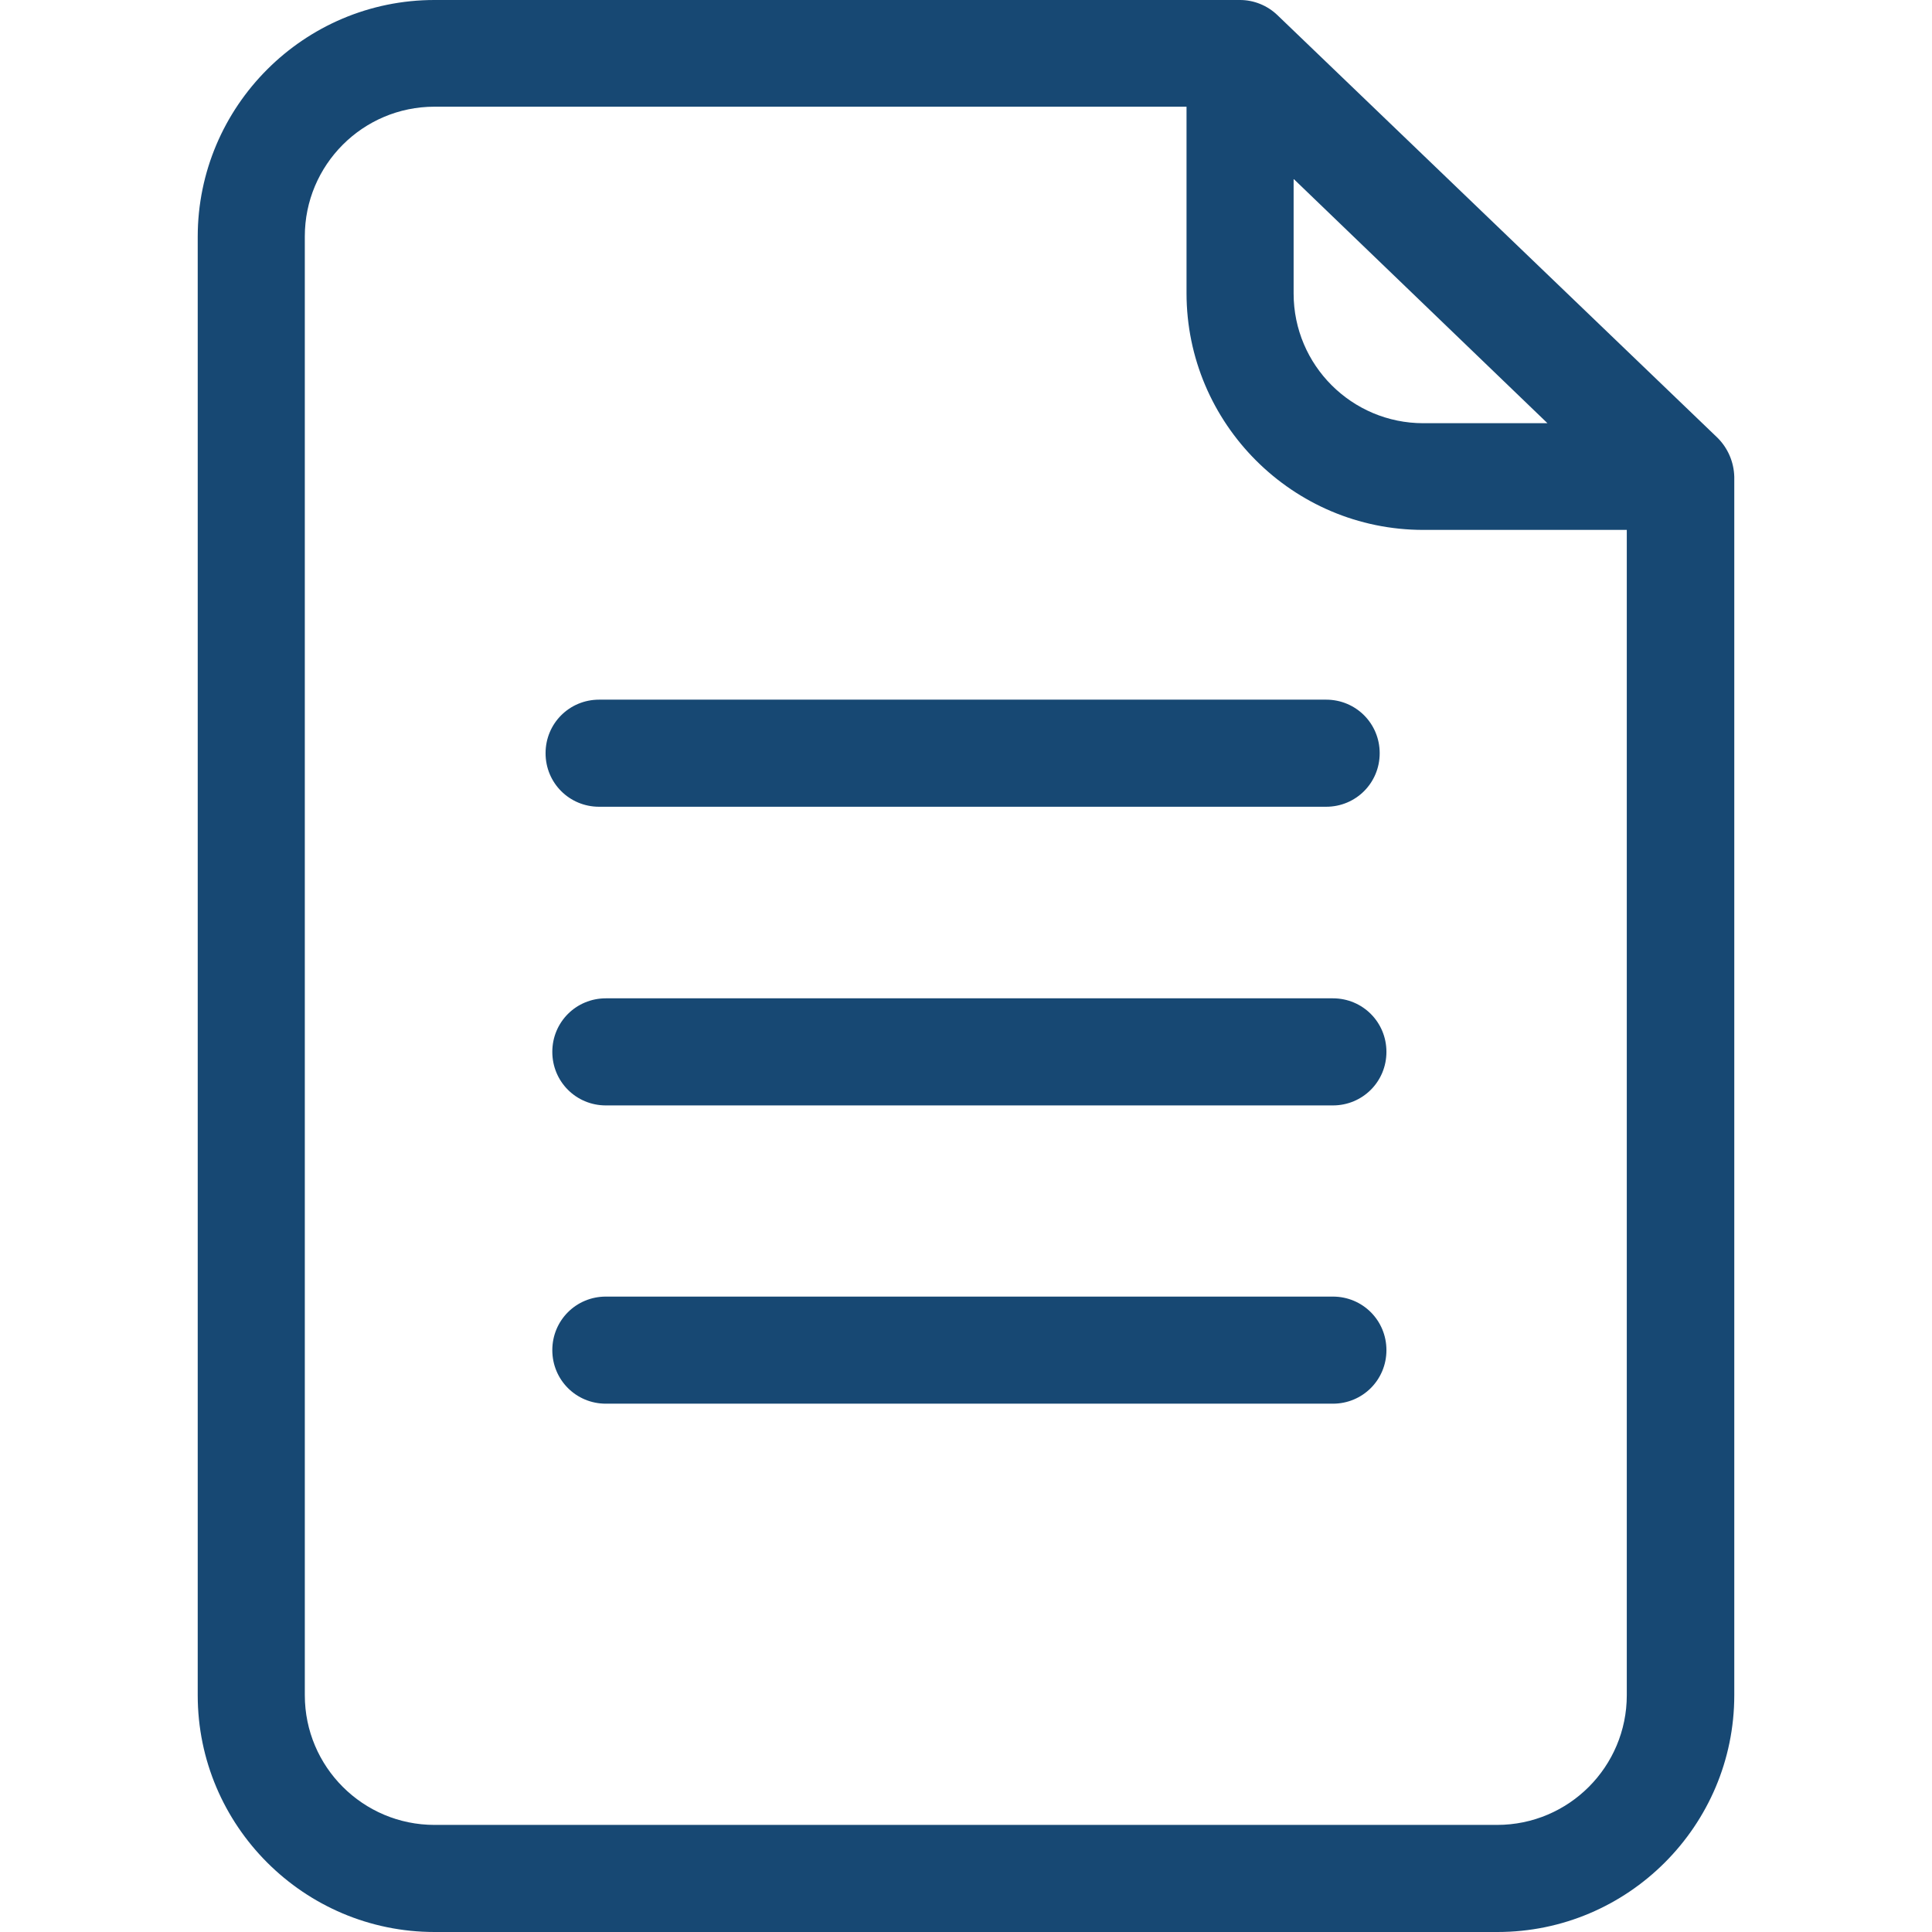
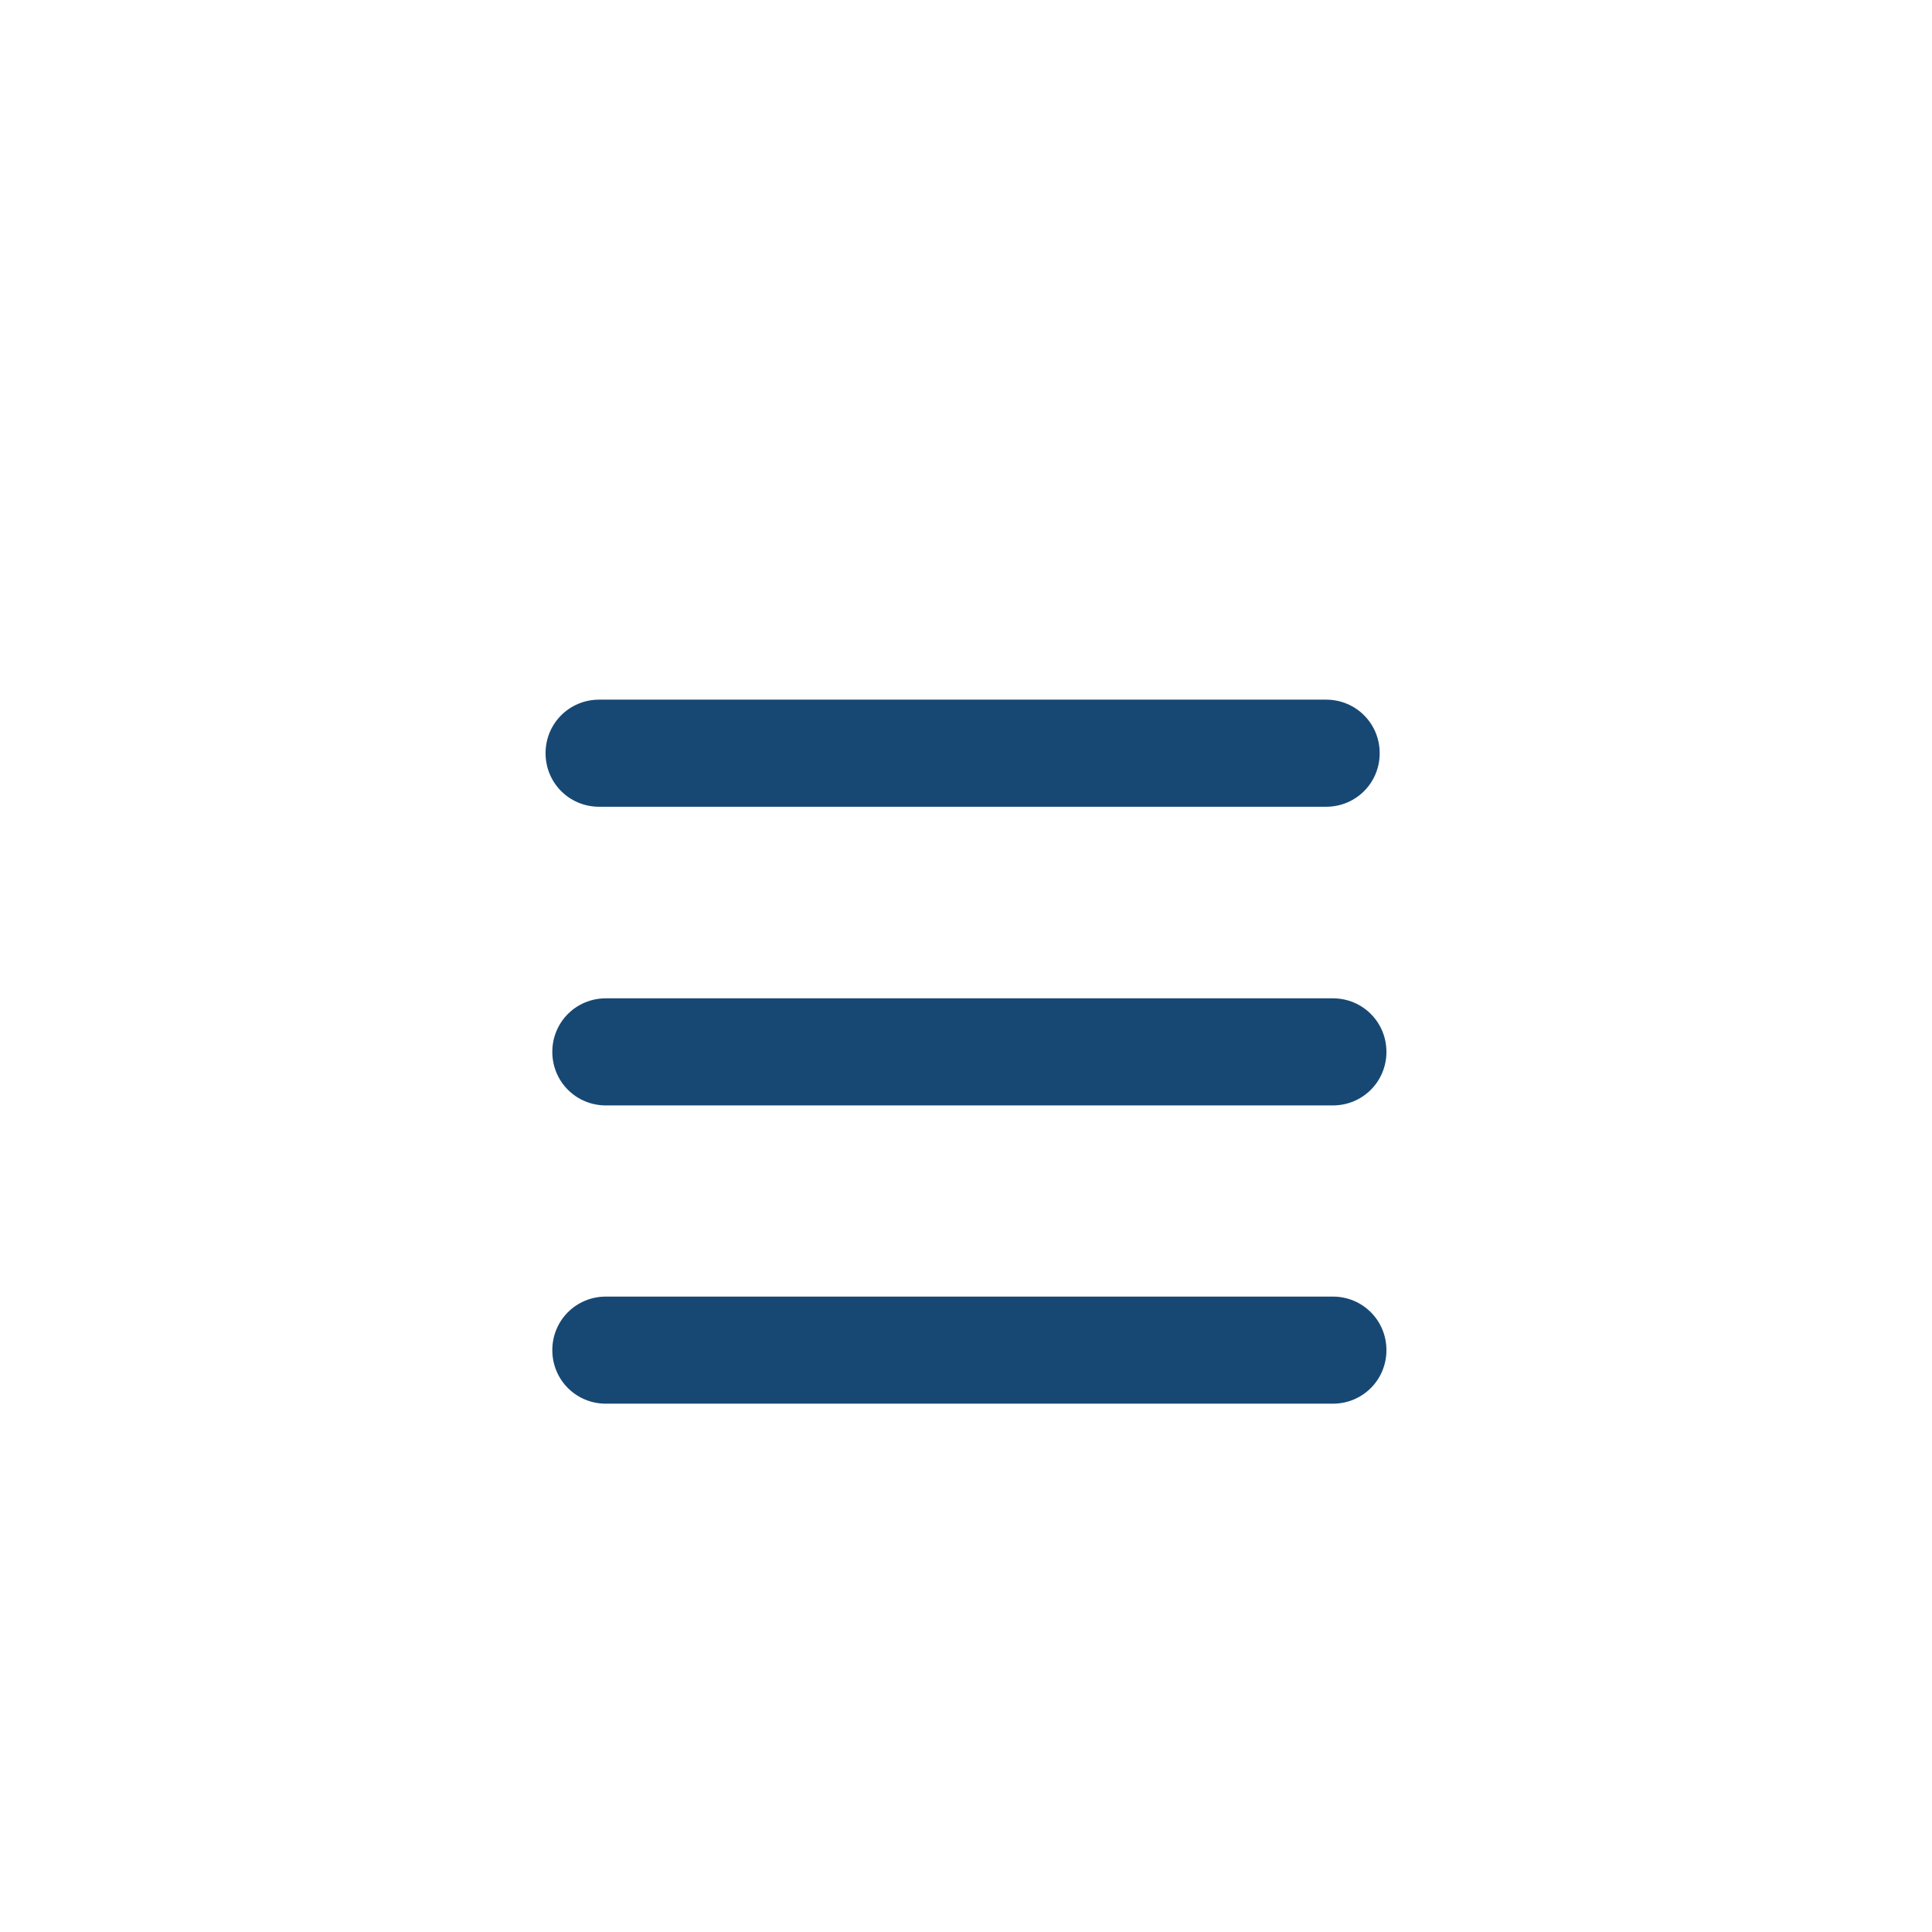
<svg xmlns="http://www.w3.org/2000/svg" xmlns:ns1="http://www.inkscape.org/namespaces/inkscape" xmlns:ns2="http://sodipodi.sourceforge.net/DTD/sodipodi-0.dtd" version="1.1" id="Capa_1" x="0px" y="0px" viewBox="0 0 487.1 487.1" style="enable-background:new 0 0 487.1 487.1;" xml:space="preserve" width="512px" height="512px" ns1:version="0.91 r13725" ns2:docname="icon-file-green.svg">
  <defs id="defs47" />
  <ns2:namedview pagecolor="#ffffff" bordercolor="#666666" borderopacity="1" objecttolerance="10" gridtolerance="10" guidetolerance="10" ns1:pageopacity="0" ns1:pageshadow="2" ns1:window-width="832" ns1:window-height="480" id="namedview45" showgrid="false" ns1:zoom="0.4609375" ns1:cx="256" ns1:cy="256" ns1:window-x="0" ns1:window-y="23" ns1:window-maximized="0" ns1:current-layer="Capa_1" />
  <g id="g3" style="fill:#174873;fill-opacity:1">
    <g id="g5" style="fill:#174873;fill-opacity:1">
      <path d="M336.05,251.7h-183.3c-7.5,0-13.5,6-13.5,13.5s6,13.5,13.5,13.5h183.3c7.5,0,13.5-6,13.5-13.5S343.55,251.7,336.05,251.7z    " fill="#68b78c" id="path7" style="fill:#174873;fill-opacity:1" />
      <path d="M151.05,203.4h183.3c7.5,0,13.5-6,13.5-13.5s-6-13.5-13.5-13.5h-183.3c-7.5,0-13.5,6-13.5,13.5S143.55,203.4,151.05,203.4    z" fill="#68b78c" id="path9" style="fill:#174873;fill-opacity:1" />
      <path d="M336.05,326.9h-183.3c-7.5,0-13.5,6-13.5,13.5s6,13.5,13.5,13.5h183.3c7.5,0,13.5-6,13.5-13.5S343.55,326.9,336.05,326.9z    " fill="#68b78c" id="path11" style="fill:#174873;fill-opacity:1" />
-       <path d="M433.05,110.4l-111-106.6c-2.5-2.4-5.9-3.8-9.4-3.8h-203.1c-32.9,0-59.7,26.8-59.7,59.7v367.7c0,32.9,26.8,59.7,59.7,59.7    h268c32.9,0,59.7-26.8,59.7-59.7V120.2C437.15,116.5,435.65,113,433.05,110.4z M326.25,45.2l63.9,61.5h-31.3    c-18,0-32.7-14.6-32.7-32.7V45.2H326.25z M410.15,427.4c0,18-14.6,32.7-32.7,32.7h-267.9c-18,0-32.7-14.6-32.7-32.7V59.6    c0-18,14.6-32.7,32.7-32.7h189.6v47c0,32.9,26.8,59.7,59.7,59.7h51.3V427.4z" fill="#68b78c" id="path13" style="fill:#174873;fill-opacity:1" />
    </g>
  </g>
  <g id="g15" />
  <g id="g17" />
  <g id="g19" />
  <g id="g21" />
  <g id="g23" />
  <g id="g25" />
  <g id="g27" />
  <g id="g29" />
  <g id="g31" />
  <g id="g33" />
  <g id="g35" />
  <g id="g37" />
  <g id="g39" />
  <g id="g41" />
  <g id="g43" />
</svg>